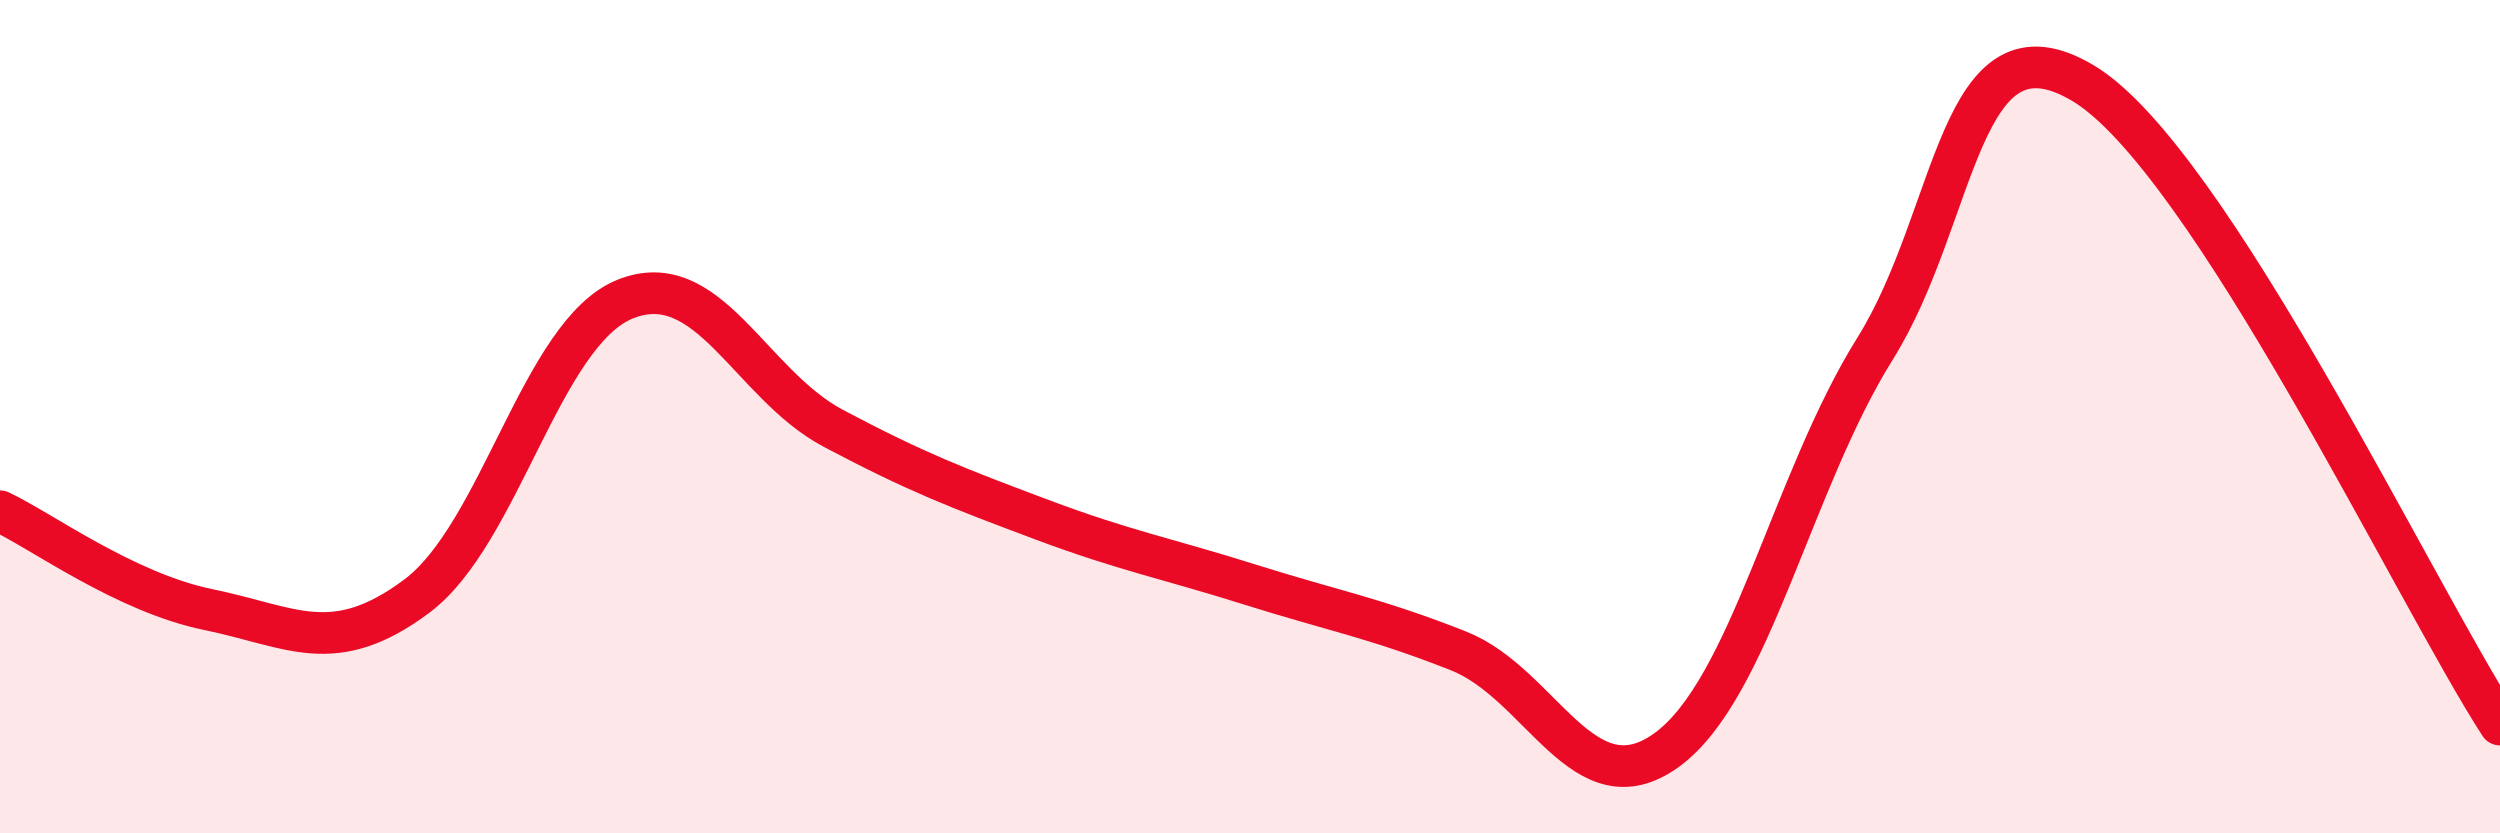
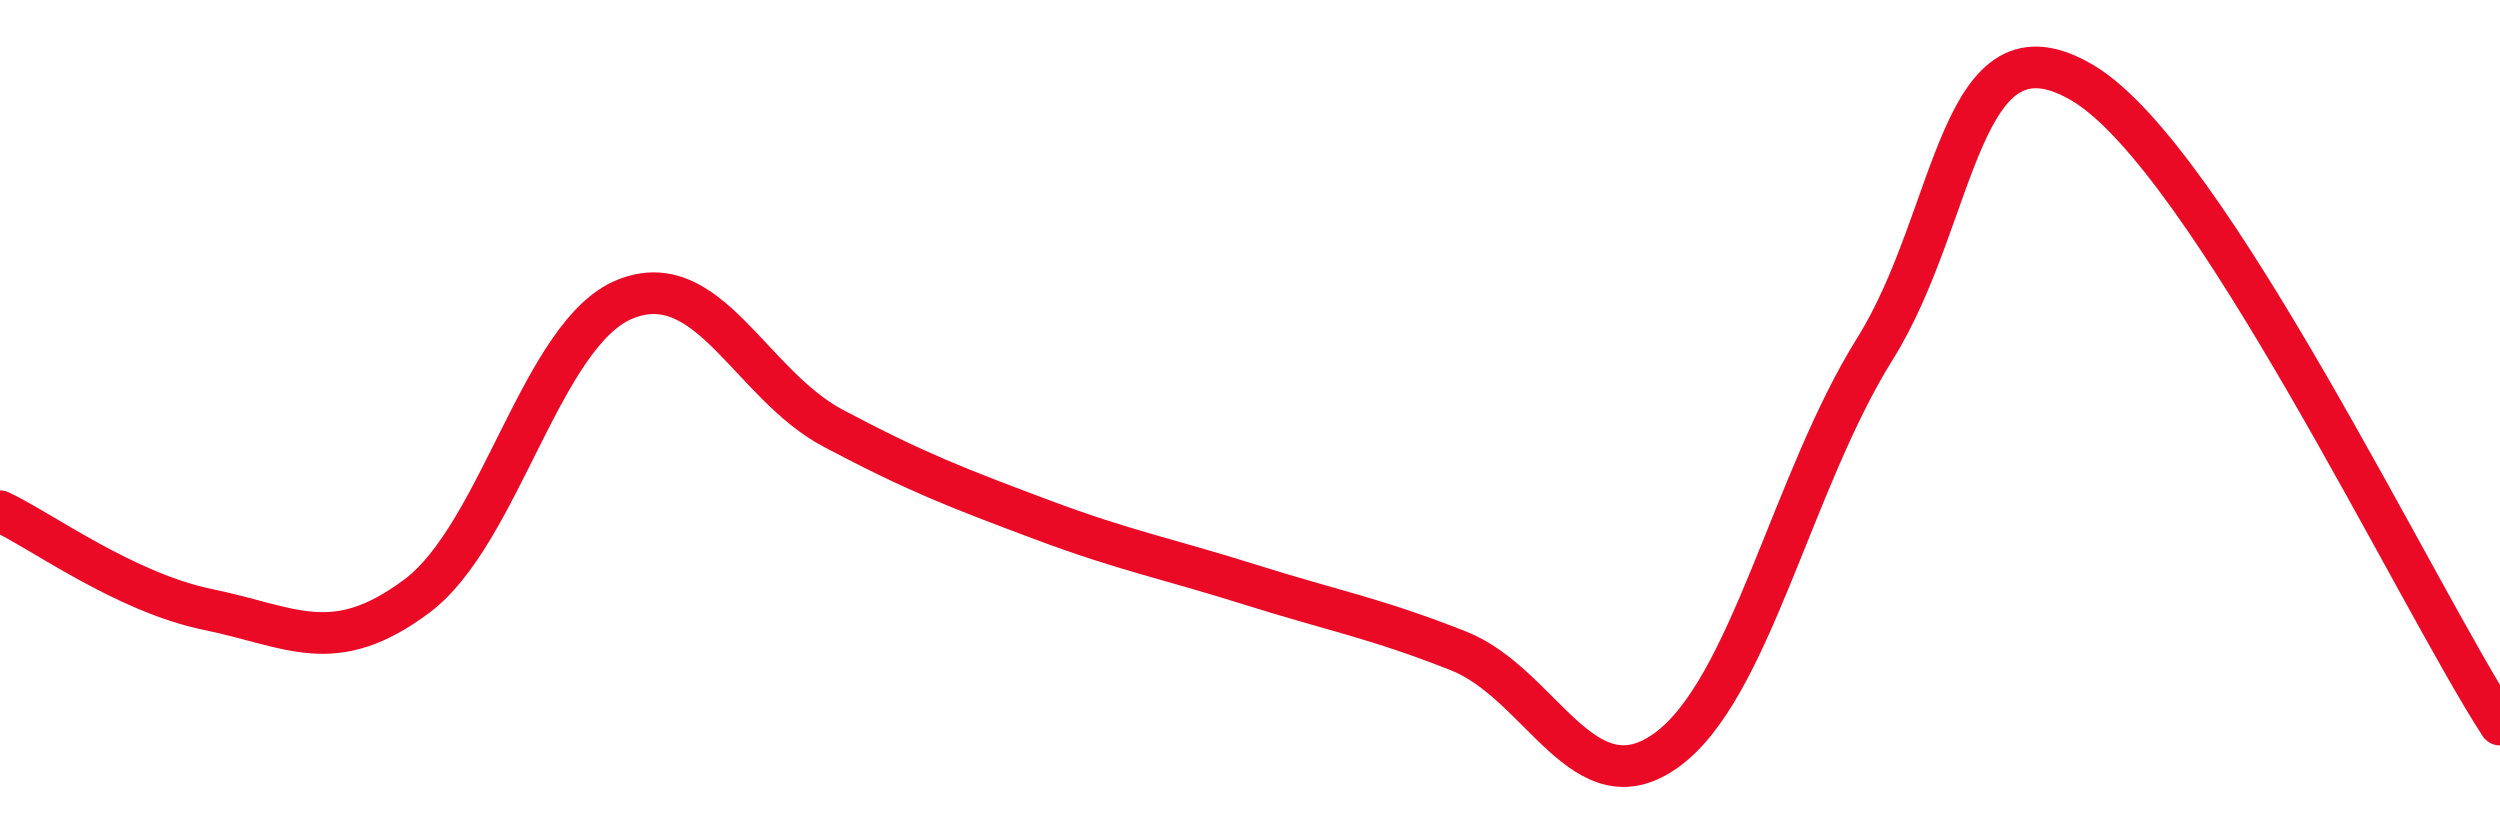
<svg xmlns="http://www.w3.org/2000/svg" width="60" height="20" viewBox="0 0 60 20">
-   <path d="M 0,12.27 C 1,12.74 3,14.22 5,14.63 C 7,15.04 8,15.8 10,14.31 C 12,12.82 13,7.99 15,7.18 C 17,6.37 18,9.22 20,10.28 C 22,11.34 23,11.72 25,12.47 C 27,13.22 28,13.4 30,14.03 C 32,14.66 33,14.83 35,15.62 C 37,16.41 38,19.45 40,18 C 42,16.55 43,11.57 45,8.37 C 47,5.17 47,0.2 50,2 C 53,3.8 58,14.31 60,17.39L60 20L0 20Z" fill="#EB0A25" opacity="0.1" stroke-linecap="round" stroke-linejoin="round" />
  <path d="M 0,12.27 C 1,12.74 3,14.22 5,14.63 C 7,15.04 8,15.8 10,14.31 C 12,12.82 13,7.99 15,7.18 C 17,6.37 18,9.22 20,10.28 C 22,11.34 23,11.72 25,12.47 C 27,13.22 28,13.4 30,14.03 C 32,14.66 33,14.83 35,15.62 C 37,16.41 38,19.45 40,18 C 42,16.55 43,11.57 45,8.37 C 47,5.17 47,0.2 50,2 C 53,3.8 58,14.31 60,17.39" stroke="#EB0A25" stroke-width="1" fill="none" stroke-linecap="round" stroke-linejoin="round" />
</svg>